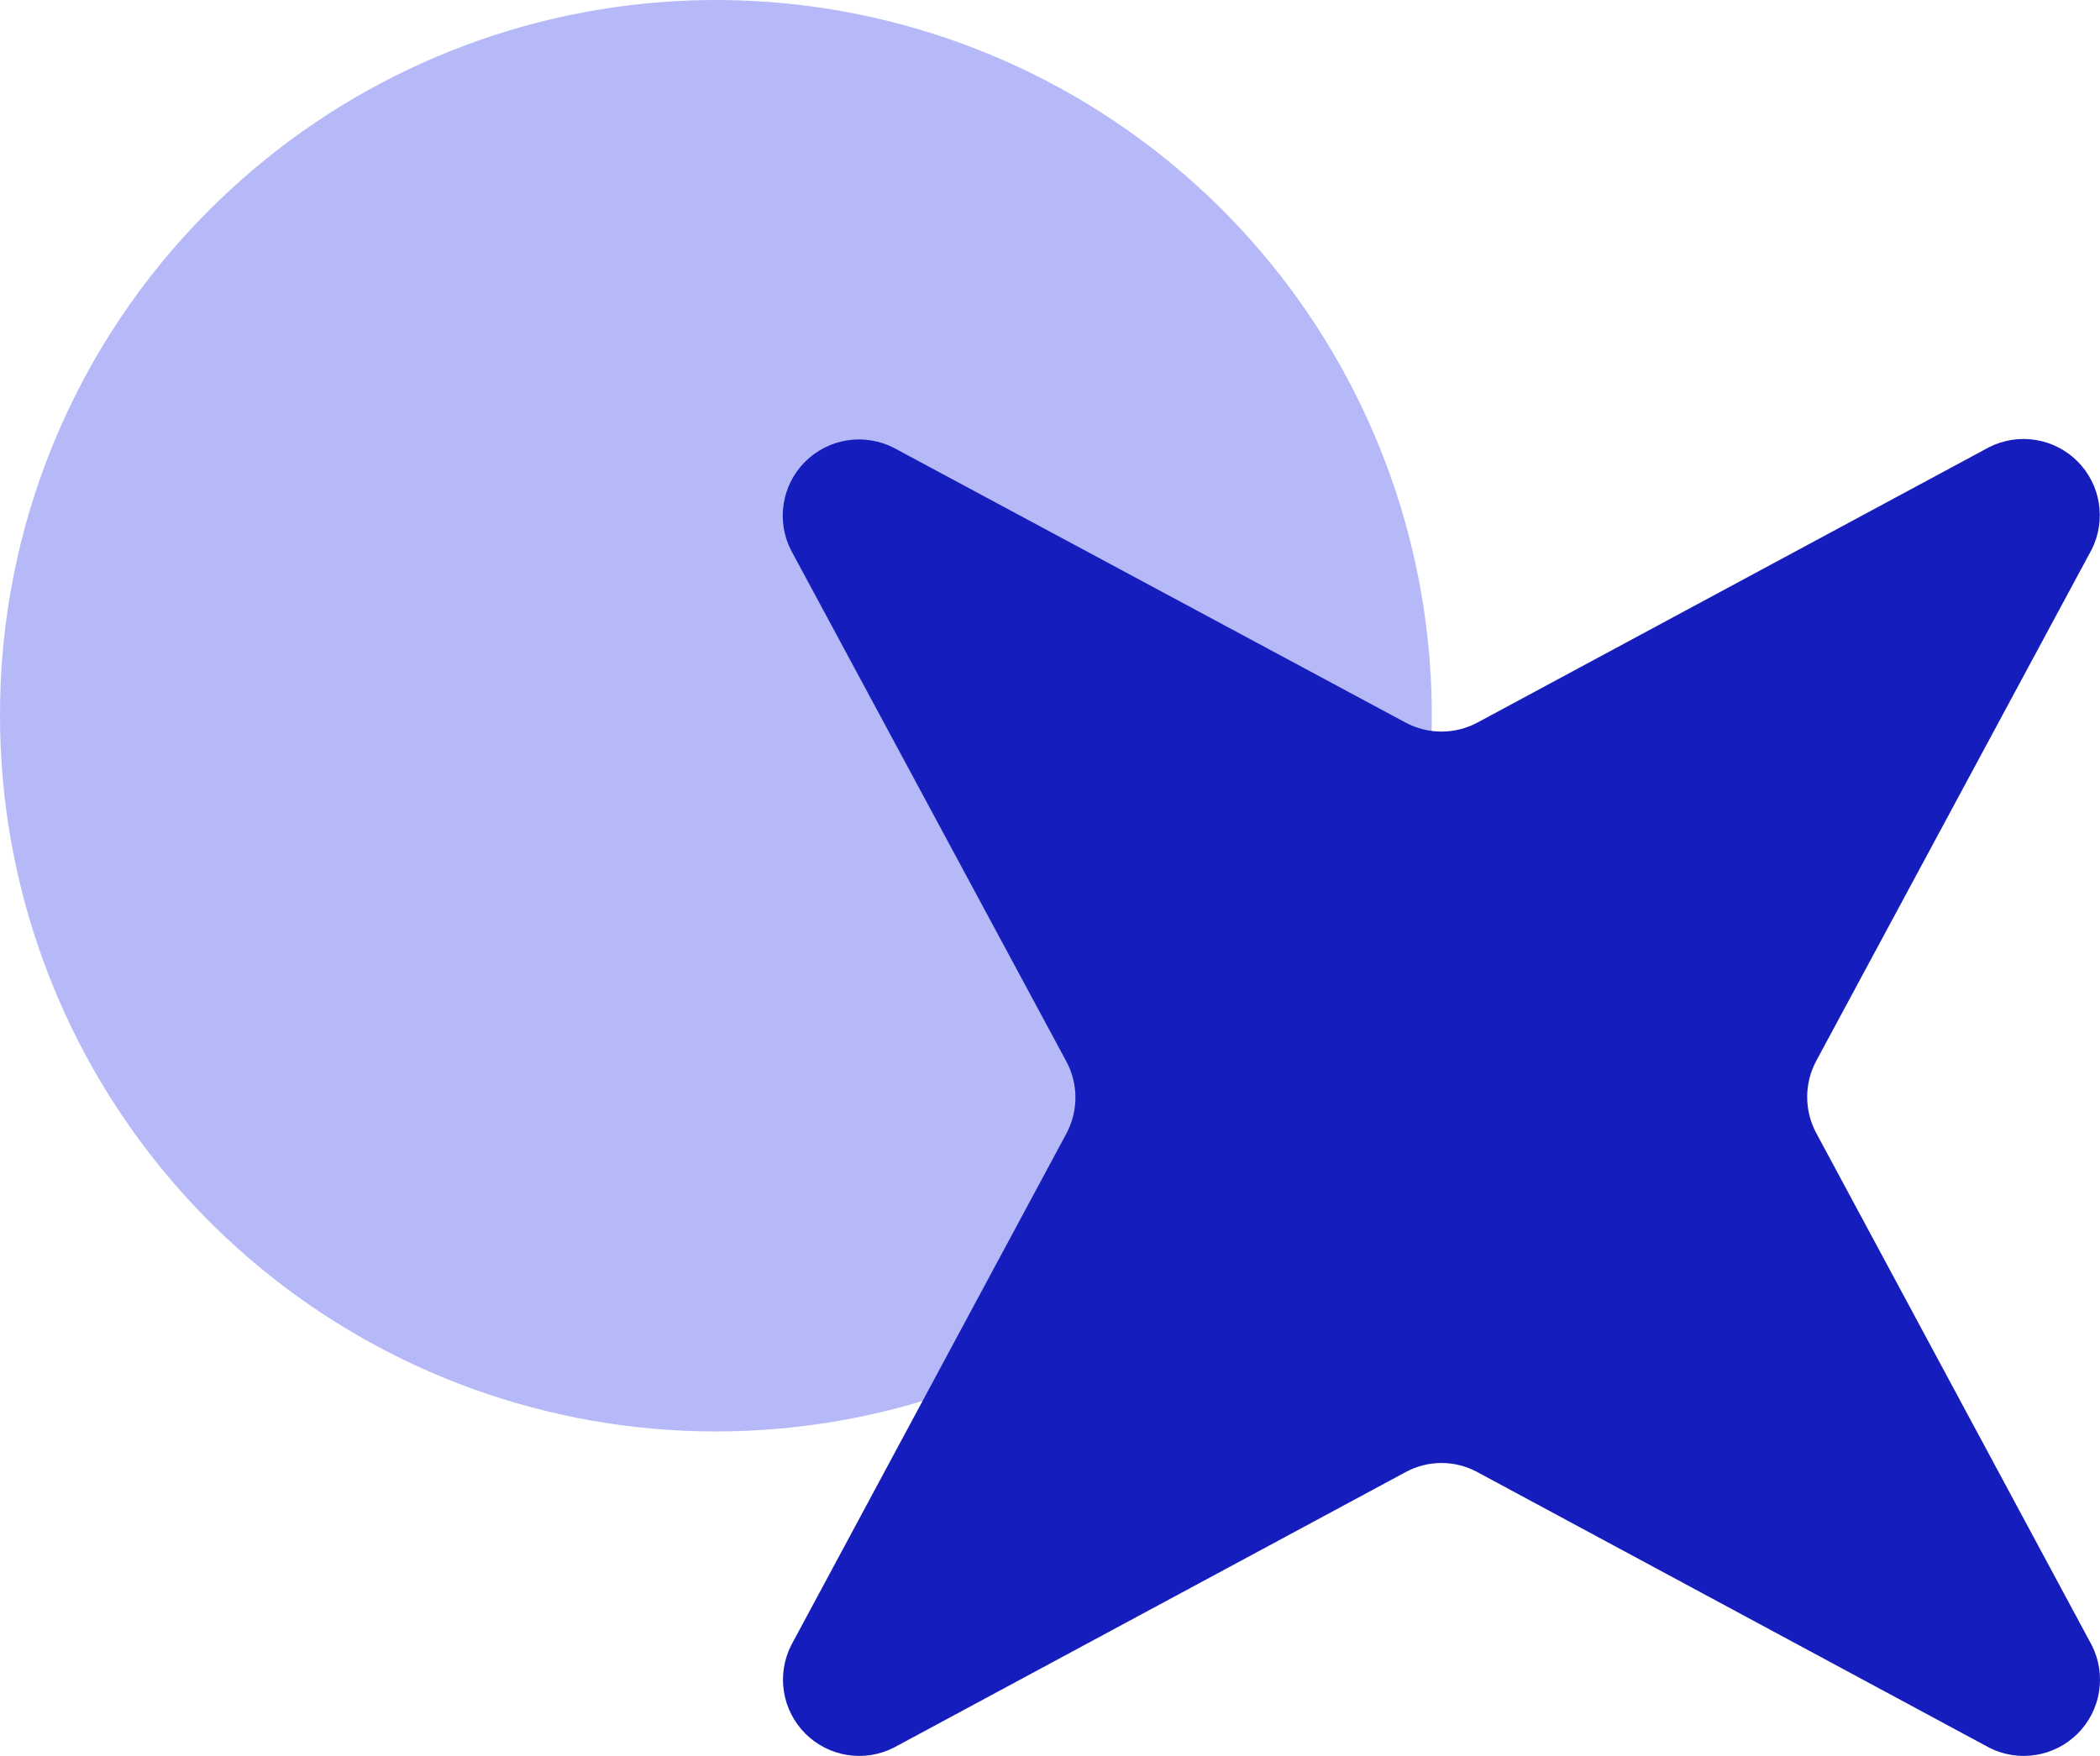
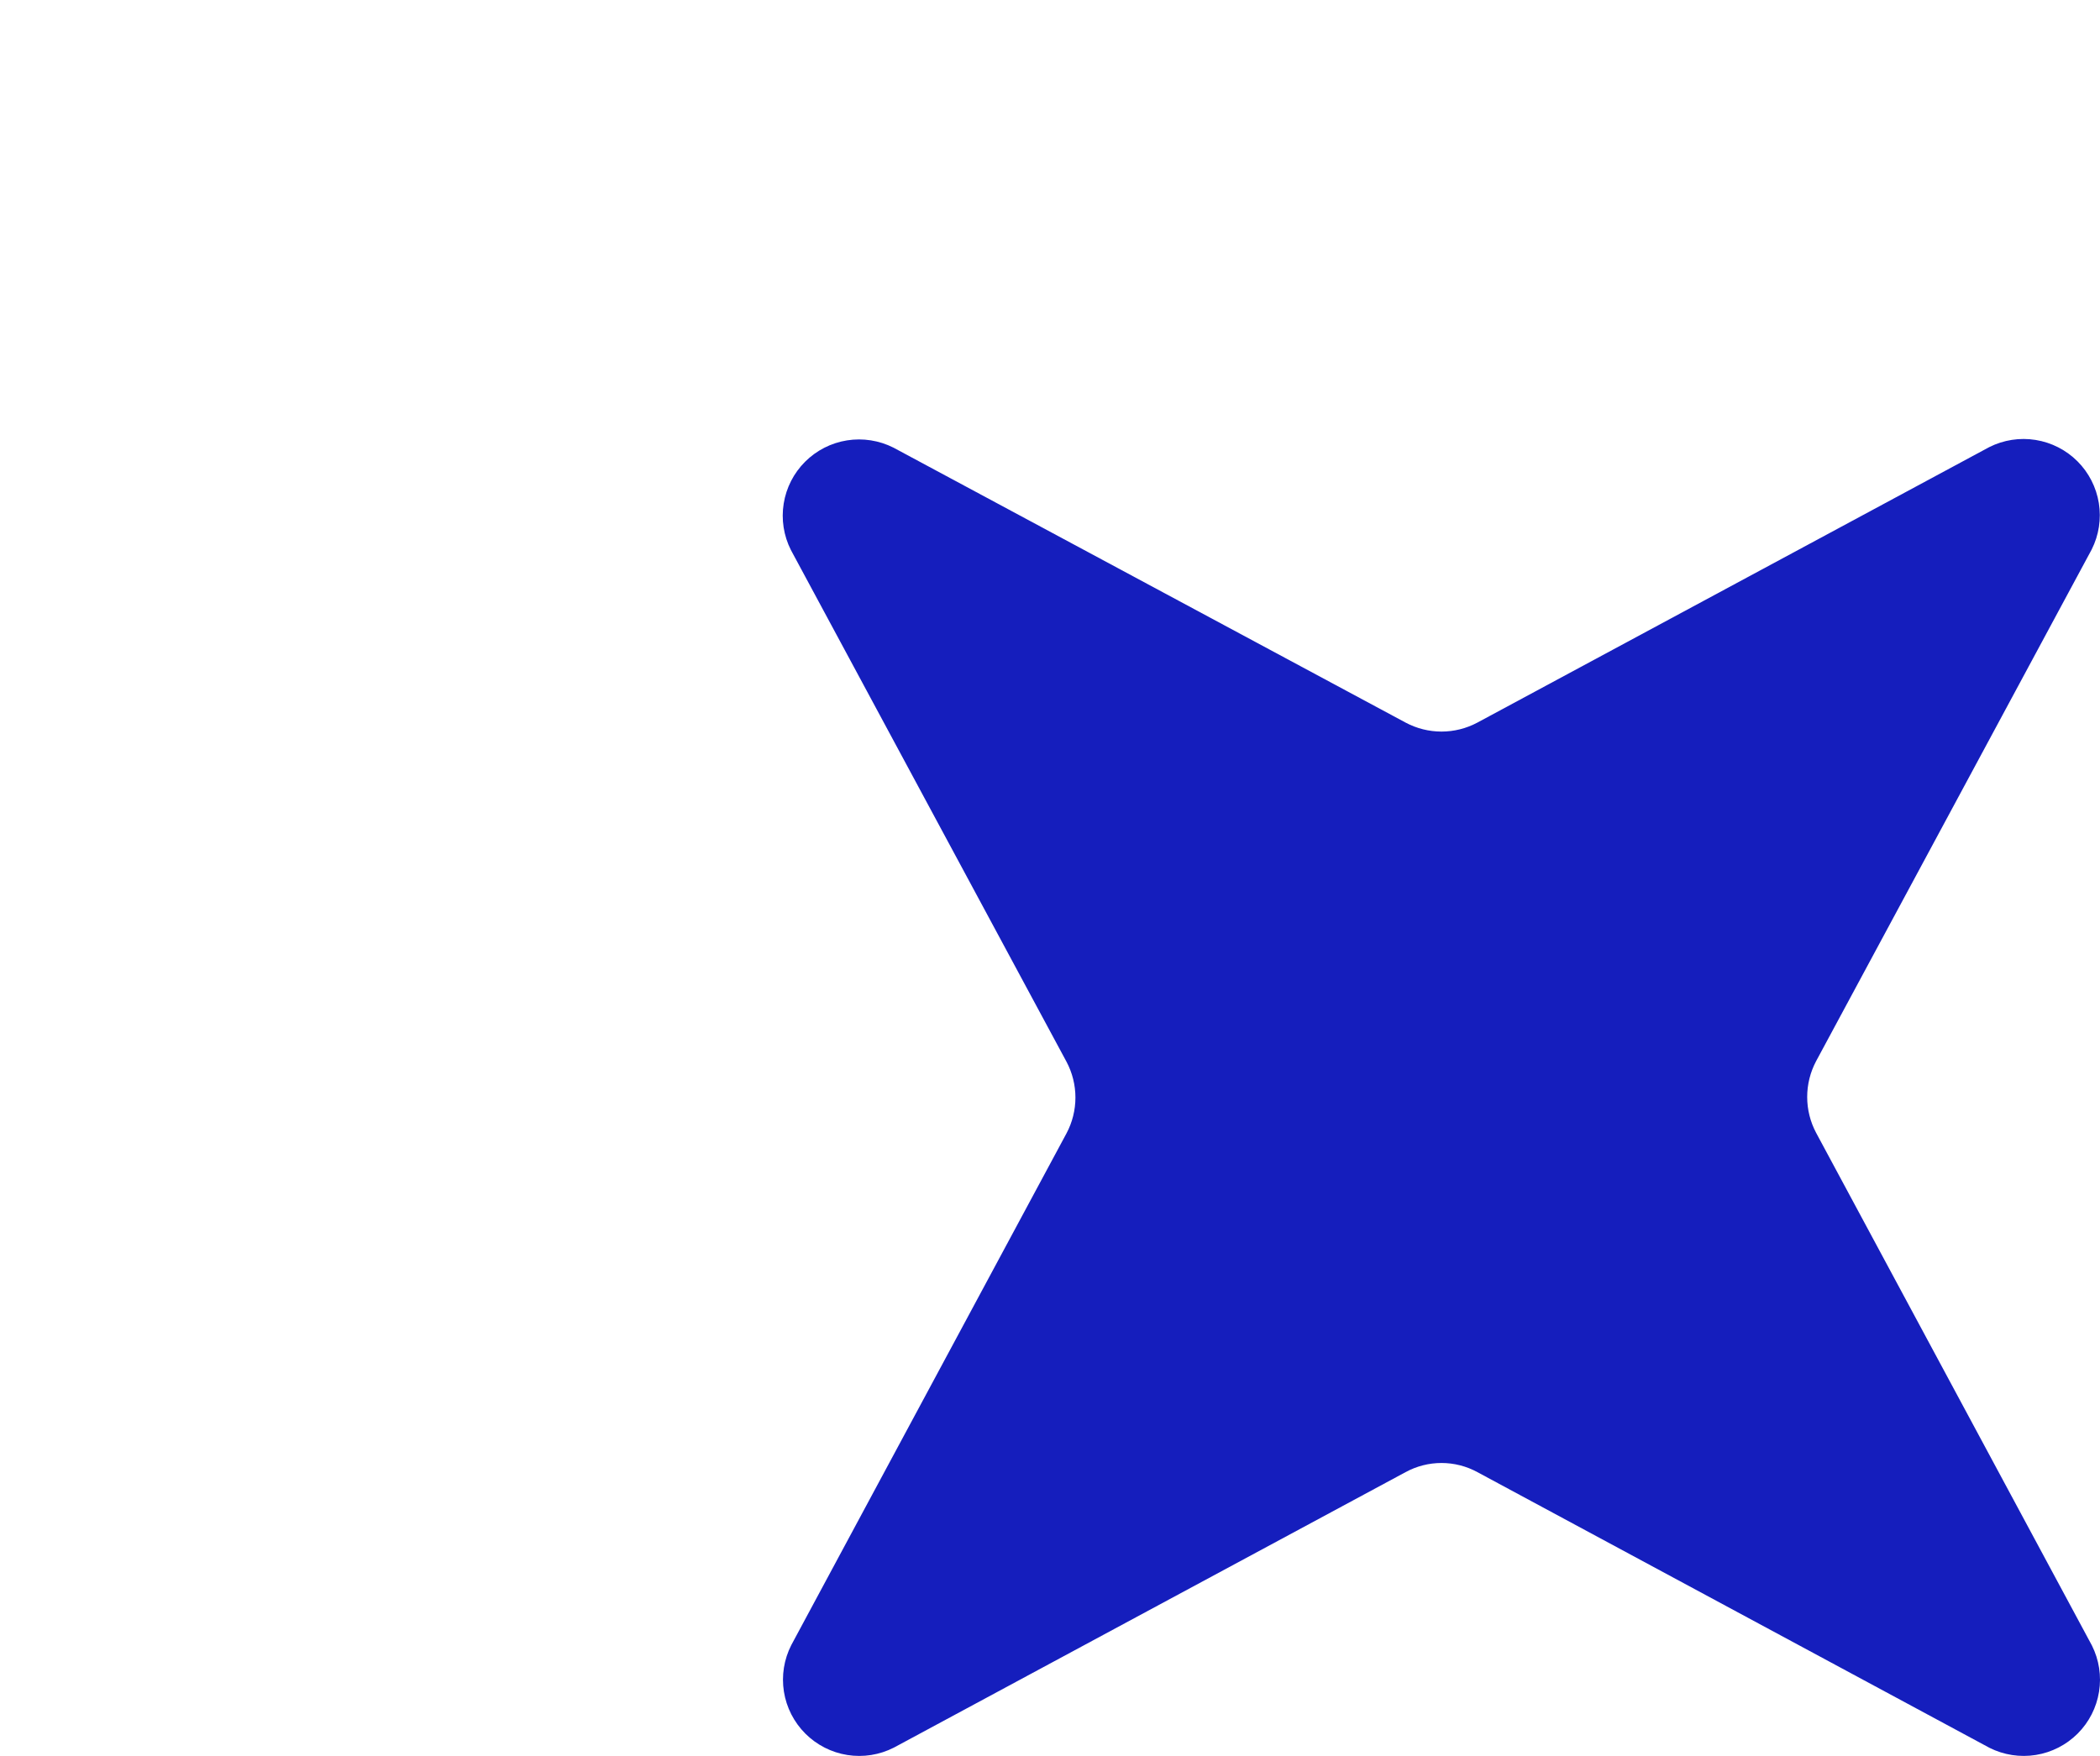
<svg xmlns="http://www.w3.org/2000/svg" width="110" height="92" viewBox="0 0 110 92" fill="none">
-   <path d="M9.25935e-05 37.489C-0.002 46.17 3.007 54.583 8.514 61.292C14.022 68.002 21.687 72.593 30.202 74.283C38.716 75.972 47.553 74.656 55.206 70.557C62.858 66.458 68.851 59.832 72.163 51.807C75.475 43.783 75.901 34.859 73.368 26.556C70.834 18.253 65.499 11.086 58.271 6.278C51.044 1.47 42.372 -0.682 33.735 0.19C25.098 1.061 17.031 4.902 10.91 11.057C7.441 14.528 4.692 18.649 2.819 23.185C0.947 27.721 -0.011 32.582 9.25935e-05 37.489Z" fill="#B6B9F7" />
  <path d="M41.449 86.191C41.066 86.943 40.93 87.796 41.062 88.63C41.194 89.463 41.587 90.233 42.184 90.83C42.78 91.426 43.55 91.819 44.384 91.951C45.217 92.083 46.071 91.948 46.823 91.564L73.624 77.132C74.201 76.817 74.849 76.652 75.507 76.652C76.165 76.652 76.812 76.817 77.39 77.132L104.211 91.575C104.961 91.952 105.811 92.082 106.641 91.949C107.47 91.815 108.236 91.423 108.83 90.83C109.424 90.236 109.815 89.47 109.949 88.641C110.083 87.811 109.952 86.961 109.575 86.211L95.13 59.353C94.823 58.775 94.662 58.13 94.662 57.475C94.662 56.82 94.823 56.175 95.13 55.597L109.565 28.789C109.942 28.038 110.073 27.188 109.939 26.359C109.805 25.53 109.414 24.764 108.82 24.17C108.226 23.576 107.46 23.185 106.631 23.051C105.801 22.917 104.951 23.048 104.201 23.425L77.39 37.858C76.81 38.168 76.164 38.33 75.507 38.33C74.85 38.33 74.203 38.168 73.624 37.858L46.803 23.455C46.052 23.075 45.2 22.941 44.369 23.073C43.537 23.205 42.769 23.596 42.173 24.191C41.577 24.785 41.184 25.553 41.051 26.384C40.917 27.215 41.049 28.067 41.429 28.819L55.863 55.627C56.171 56.205 56.332 56.85 56.332 57.505C56.332 58.16 56.171 58.805 55.863 59.383L41.449 86.191Z" fill="#151EBD" />
</svg>